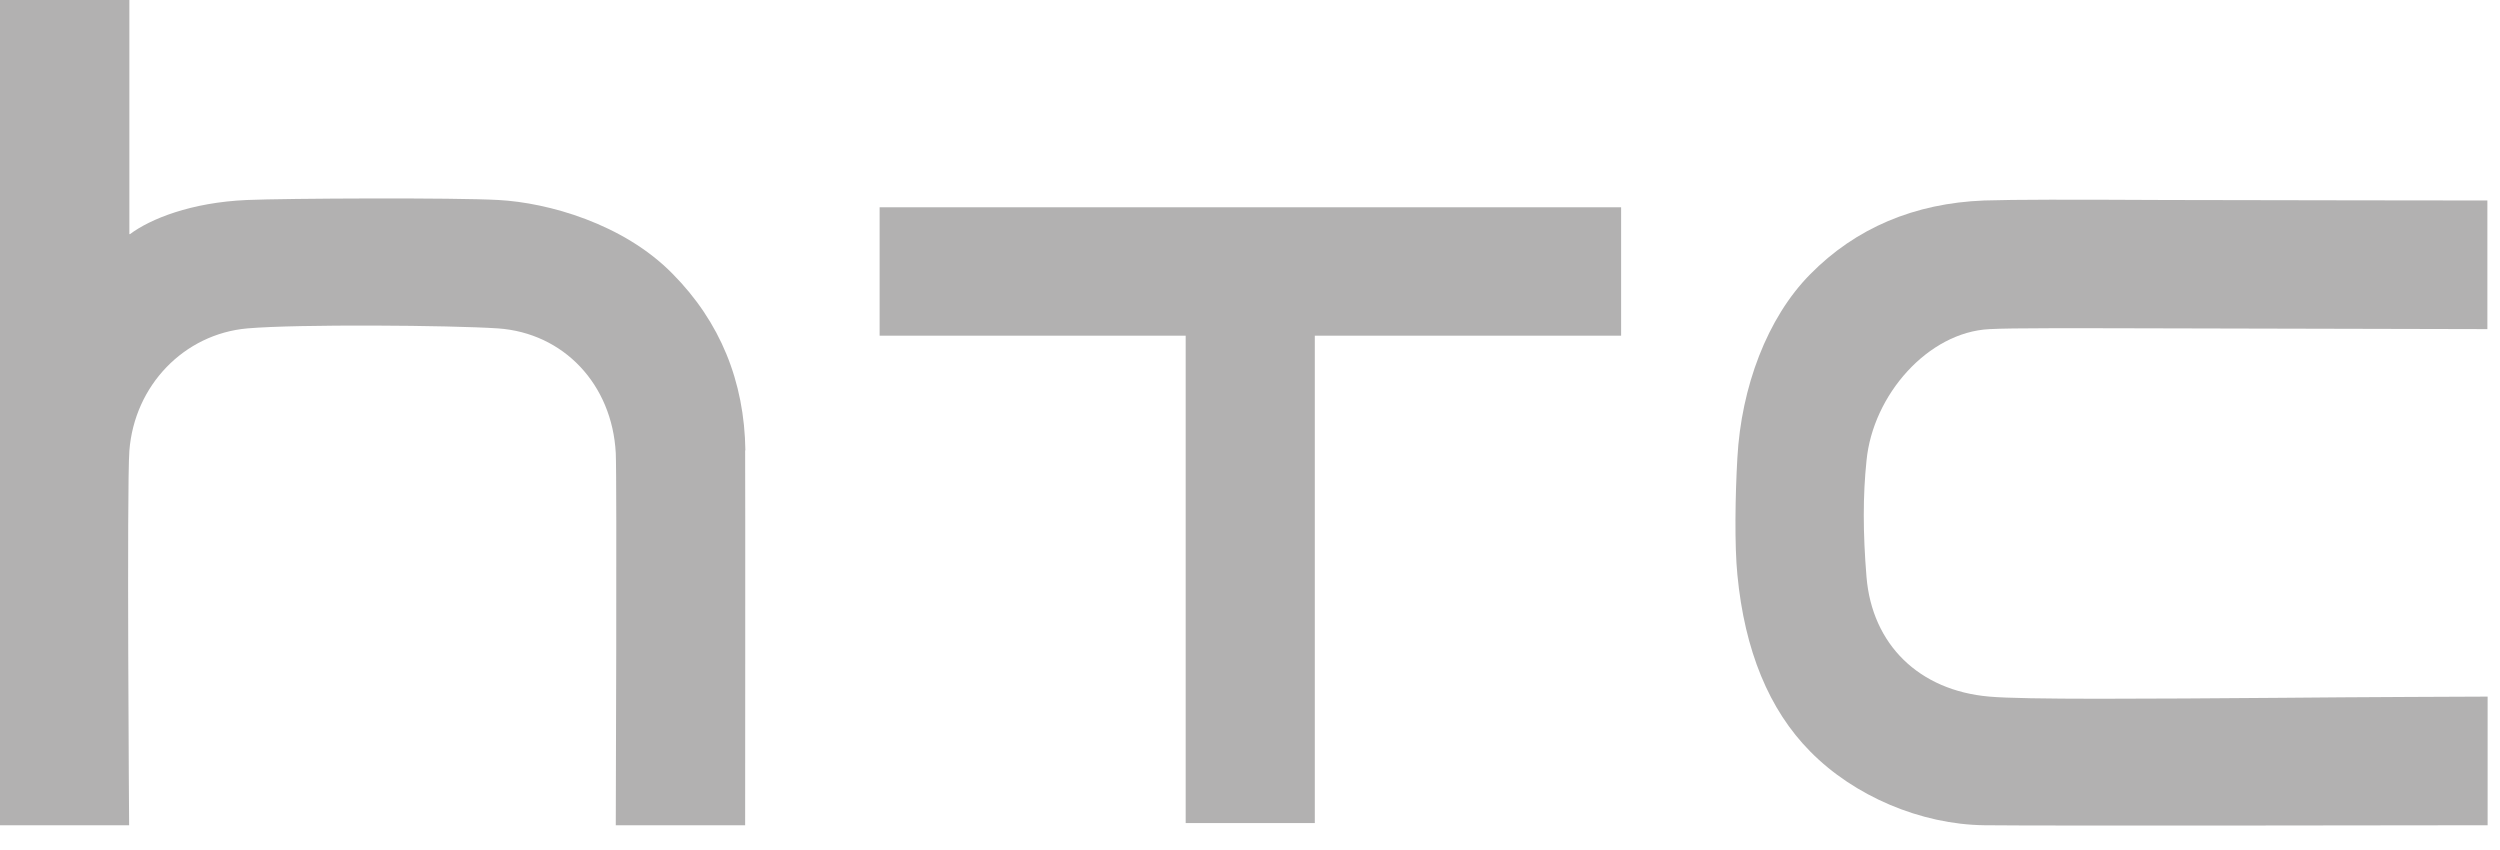
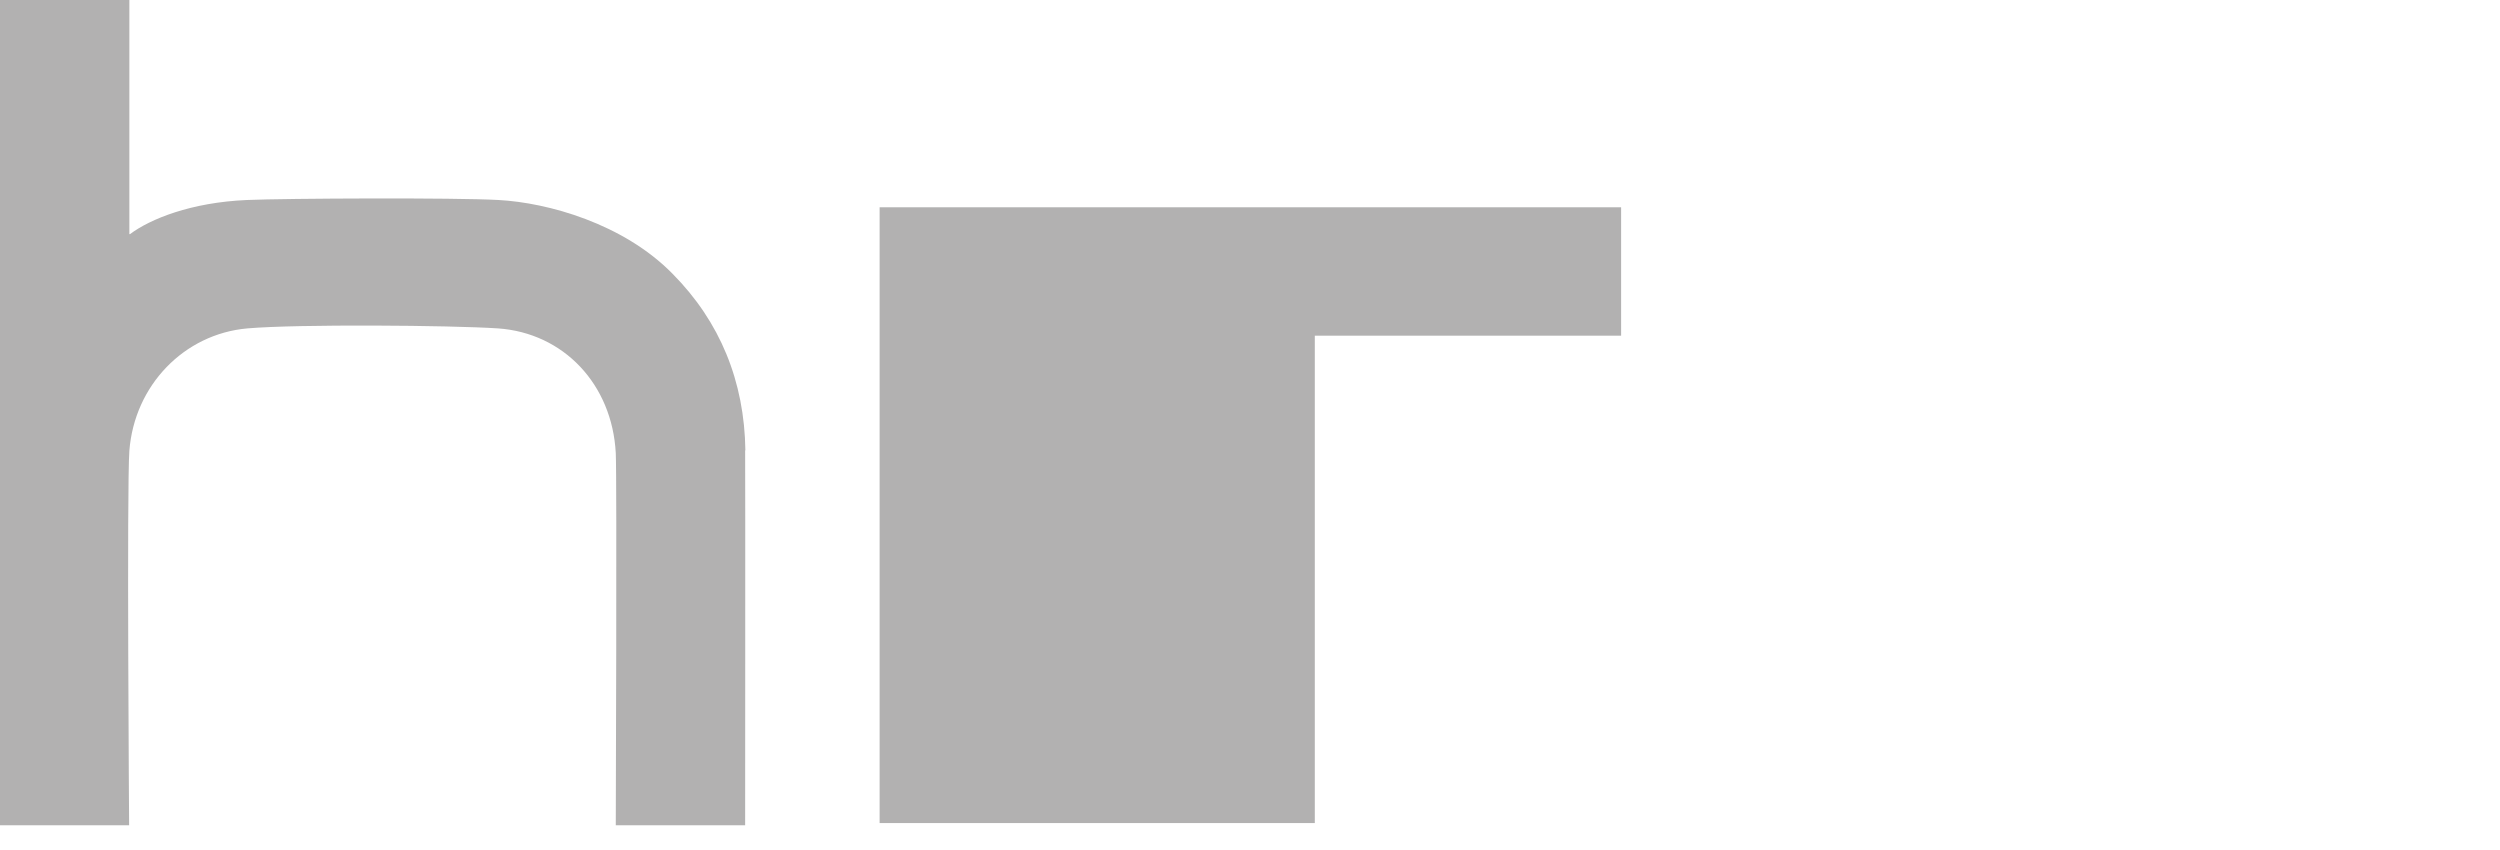
<svg xmlns="http://www.w3.org/2000/svg" width="103" height="35" viewBox="0 0 103 35" fill="none">
  <g clip-path="url(#clip0_214_943)">
-     <path d="M93.95 28.75C88.53 28.79 83.39 28.83 81.96 28.7C79.06 28.45 77.13 26.55 76.9 23.77C76.75 21.94 76.75 20.42 76.9 18.98C77.16 16.27 79.44 13.68 81.97 13.56C82.88 13.51 85.3 13.52 89.69 13.53L102.48 13.56V8.26C102.48 8.26 92.3 8.25 89.24 8.24C85.13 8.22 83.06 8.22 81.75 8.26C78.87 8.37 76.45 9.4 74.58 11.3C72.8 13.1 71.74 15.96 71.58 18.86C71.49 20.42 71.46 22.47 71.58 23.68C71.88 26.8 72.88 29.24 74.58 30.96C76.39 32.8 79.14 33.97 81.76 34C83.91 34.03 102.49 34 102.49 34V28.7C102.49 28.7 96.84 28.72 93.97 28.75H93.95Z" fill="#B2B1B1" />
-     <path d="M36.24 8.54V13.83H48.85V33.91H54.17V13.83H66.79V8.54H36.24Z" fill="#B2B1B1" />
+     <path d="M36.24 8.54V13.83V33.91H54.17V13.83H66.79V8.54H36.24Z" fill="#B2B1B1" />
    <path d="M30.71 18.56C30.67 15.71 29.67 13.26 27.71 11.28C25.68 9.21 22.57 8.35 20.54 8.24C18.77 8.14 11.81 8.17 10.17 8.24C7.87 8.34 6.19 9.02 5.35 9.65C5.34 9.65 5.35 9.65 5.33 9.64V0H0V34H5.32C5.32 34 5.22 20.08 5.33 18.57C5.54 15.87 7.59 13.76 10.19 13.53C12.28 13.35 18.55 13.4 20.52 13.53C23.22 13.72 25.22 15.83 25.37 18.67C25.42 19.72 25.37 34 25.37 34H30.7C30.7 34 30.71 19.78 30.7 18.55L30.71 18.56Z" fill="#B2B1B1" />
  </g>
  <defs>
    <clipPath id="clip0_214_943">
      <rect width="102.47" height="34.02" fill="white" />
    </clipPath>
  </defs>
</svg>